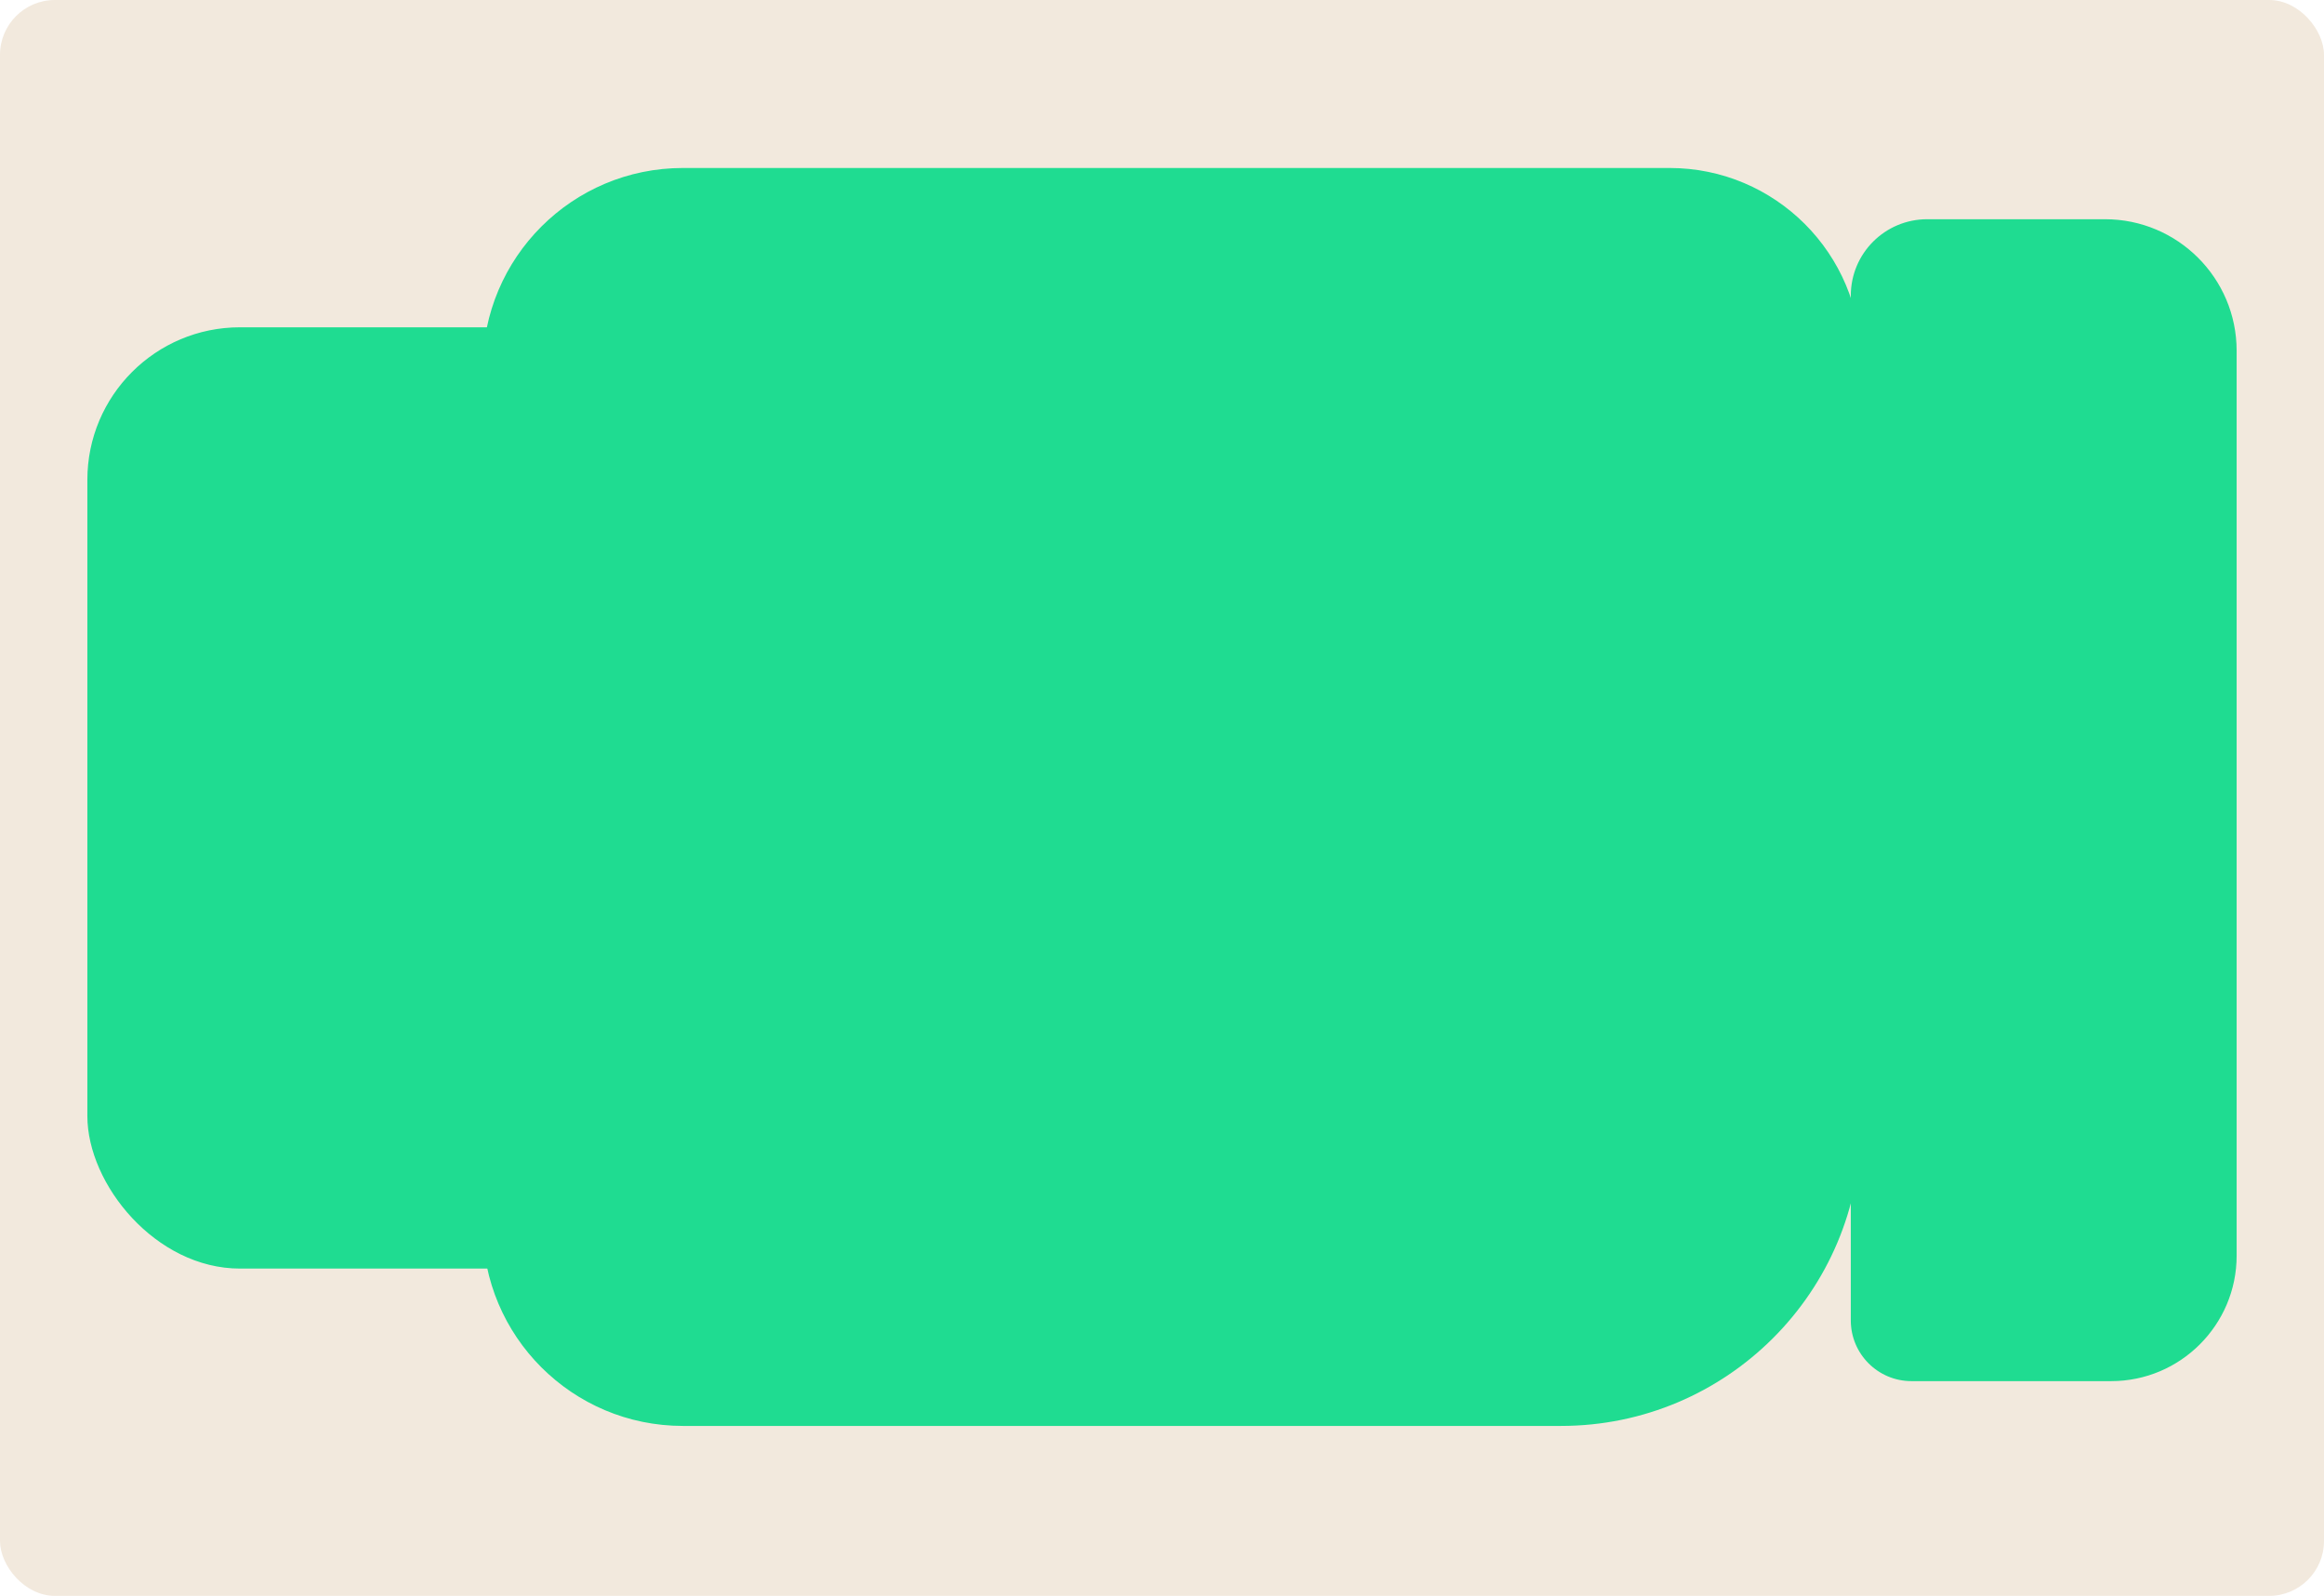
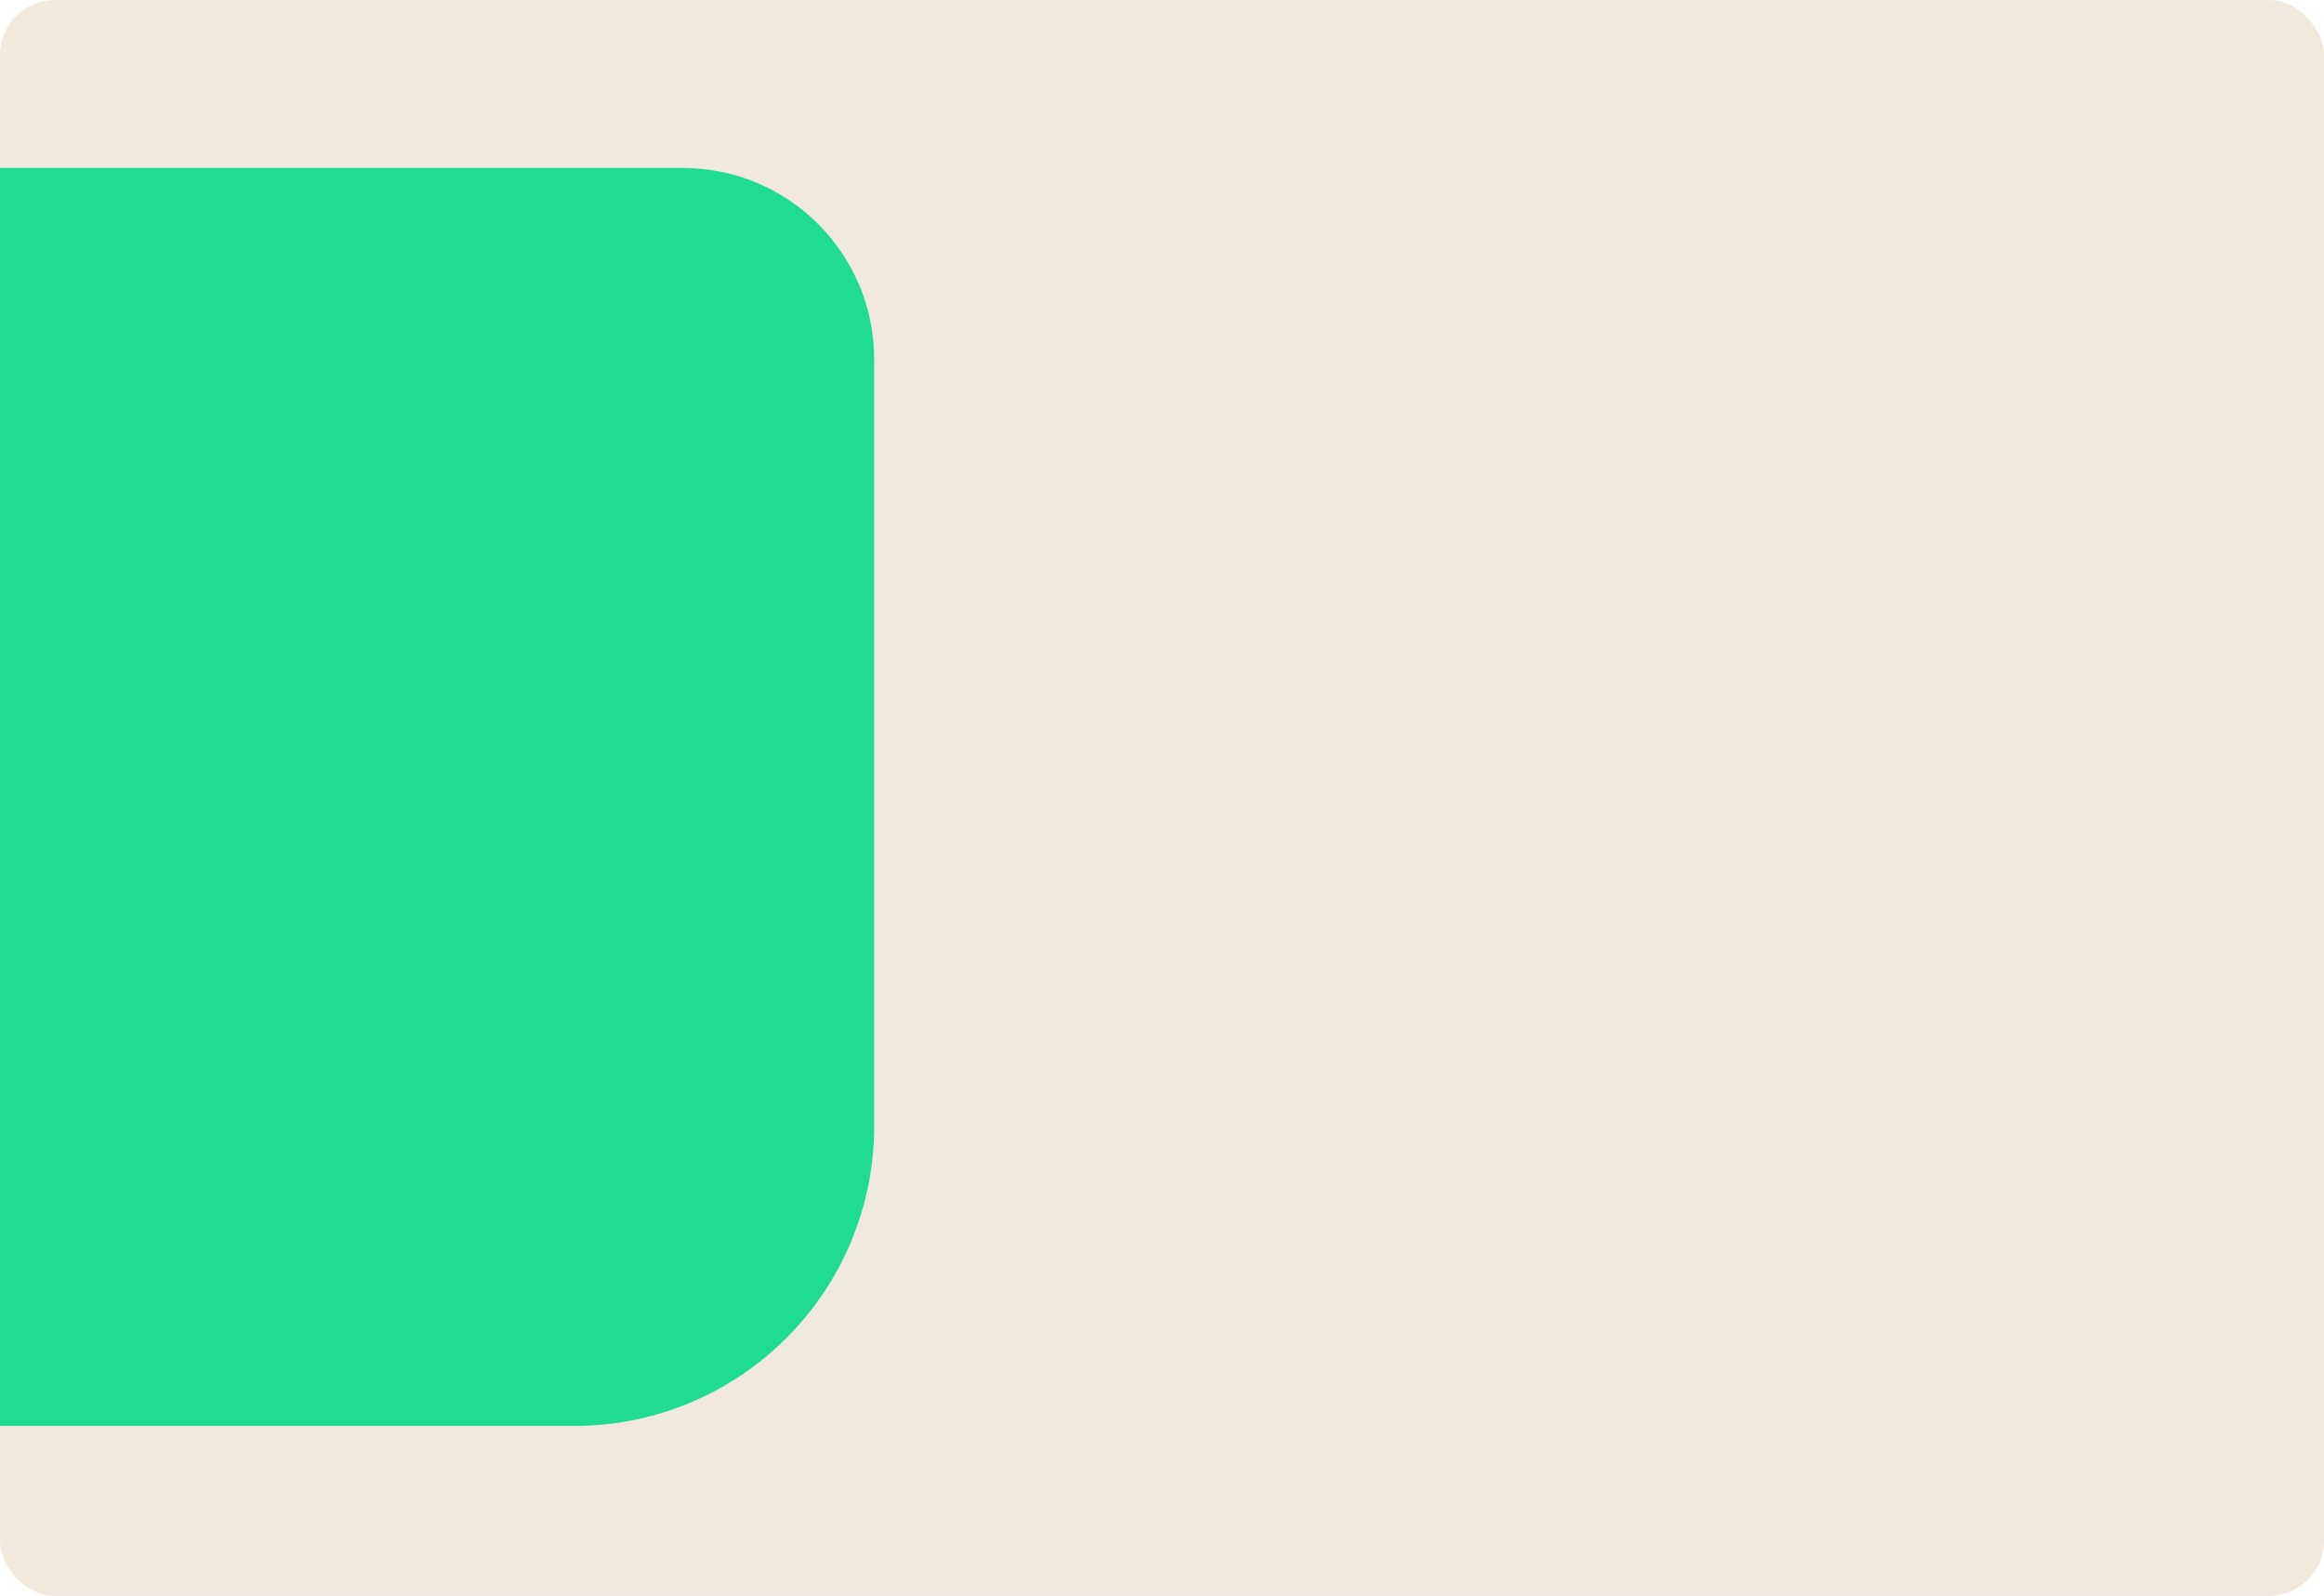
<svg xmlns="http://www.w3.org/2000/svg" id="Layer_2" data-name="Layer 2" viewBox="0 0 83 57">
  <defs>
    <style> .cls-1 { fill: #f2e9dd; } .cls-2 { fill: #1fdc91; } </style>
  </defs>
  <g id="_прямоугольники" data-name="прямоугольники">
    <rect class="cls-1" width="83" height="57" rx="1.96" ry="1.96" />
  </g>
  <g id="_формы" data-name="формы">
    <g>
      <rect class="cls-2" x="3.12" y="11.69" width="19.92" height="33.62" rx="5.45" ry="5.45" />
-       <path class="cls-2" d="m68.82,7.83h6.36c2.59,0,4.7,2.1,4.7,4.7v32.32c0,2.47-2.01,4.48-4.48,4.48h-7.13c-1.2,0-2.17-.97-2.17-2.17V10.56c0-1.51,1.22-2.73,2.73-2.73Z" />
-       <path class="cls-2" d="m24.39,6h35.24c3.77,0,6.83,3.06,6.83,6.83v27.39c0,5.92-4.8,10.71-10.71,10.71h-31.36c-3.95,0-7.15-3.2-7.15-7.15V13.15c0-3.95,3.2-7.15,7.15-7.15Z" />
+       <path class="cls-2" d="m24.39,6c3.77,0,6.83,3.06,6.83,6.83v27.39c0,5.92-4.8,10.71-10.71,10.71h-31.36c-3.95,0-7.15-3.2-7.15-7.15V13.15c0-3.95,3.2-7.15,7.15-7.15Z" />
    </g>
  </g>
</svg>